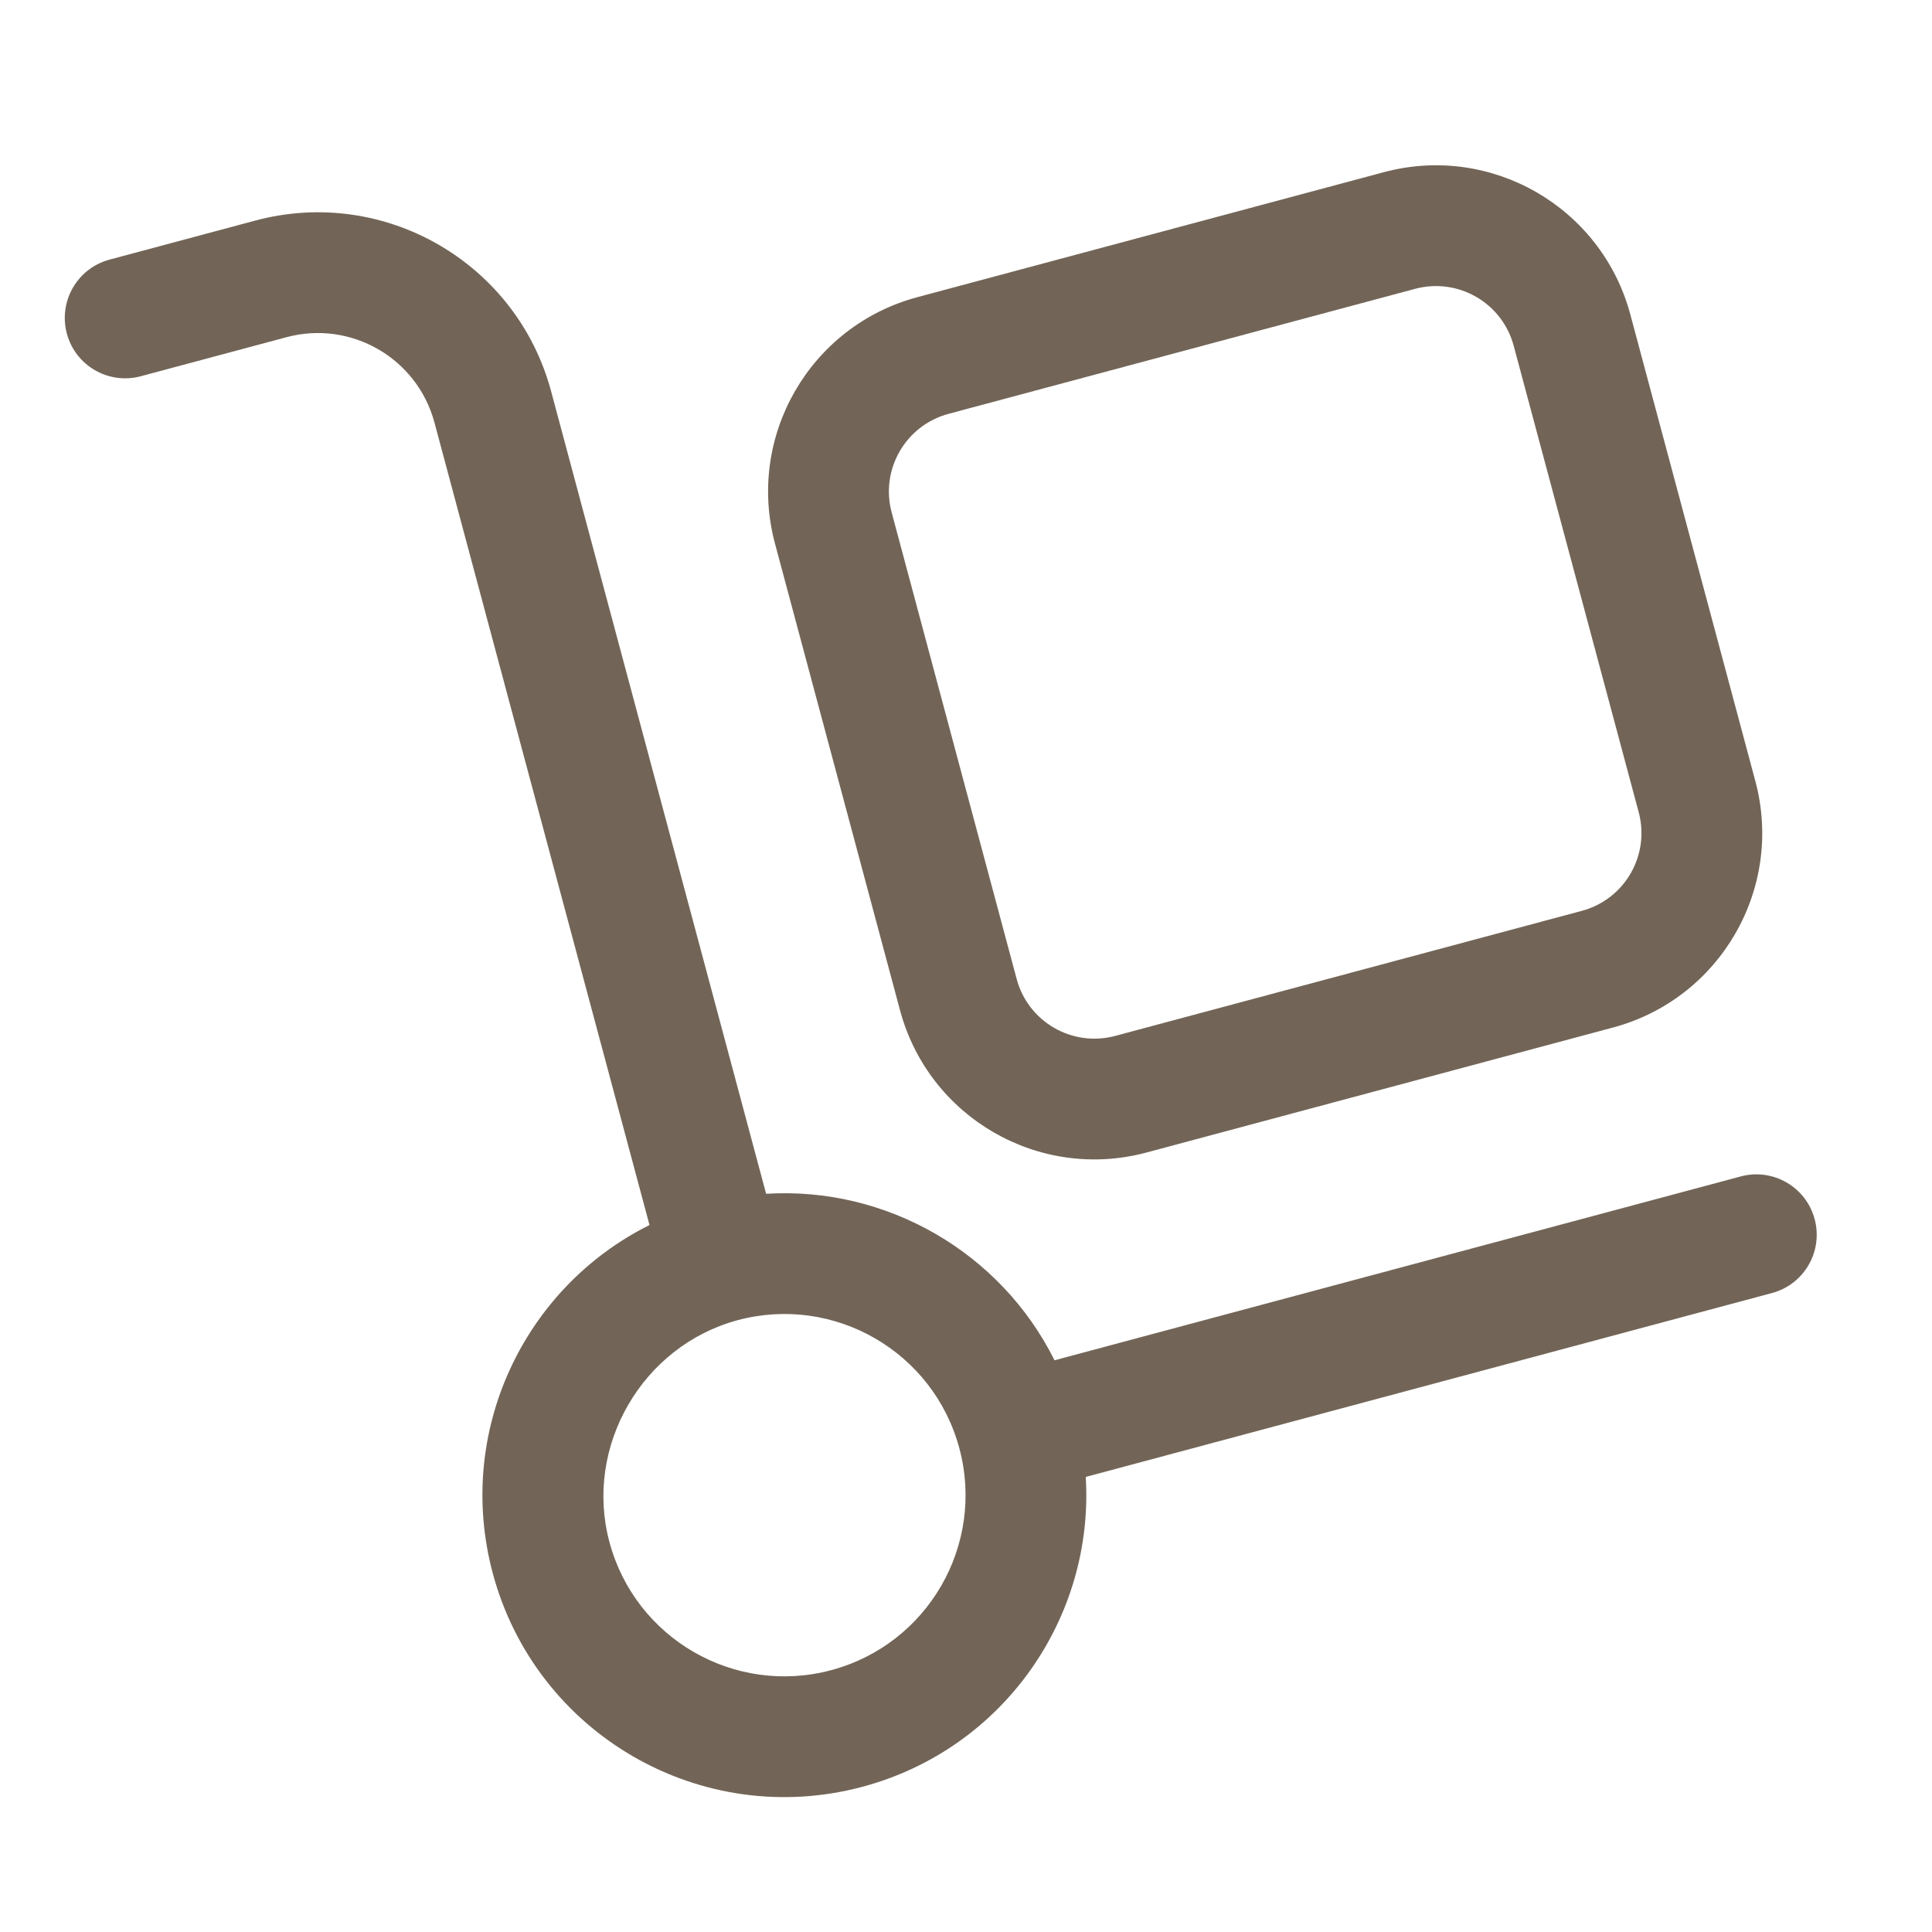
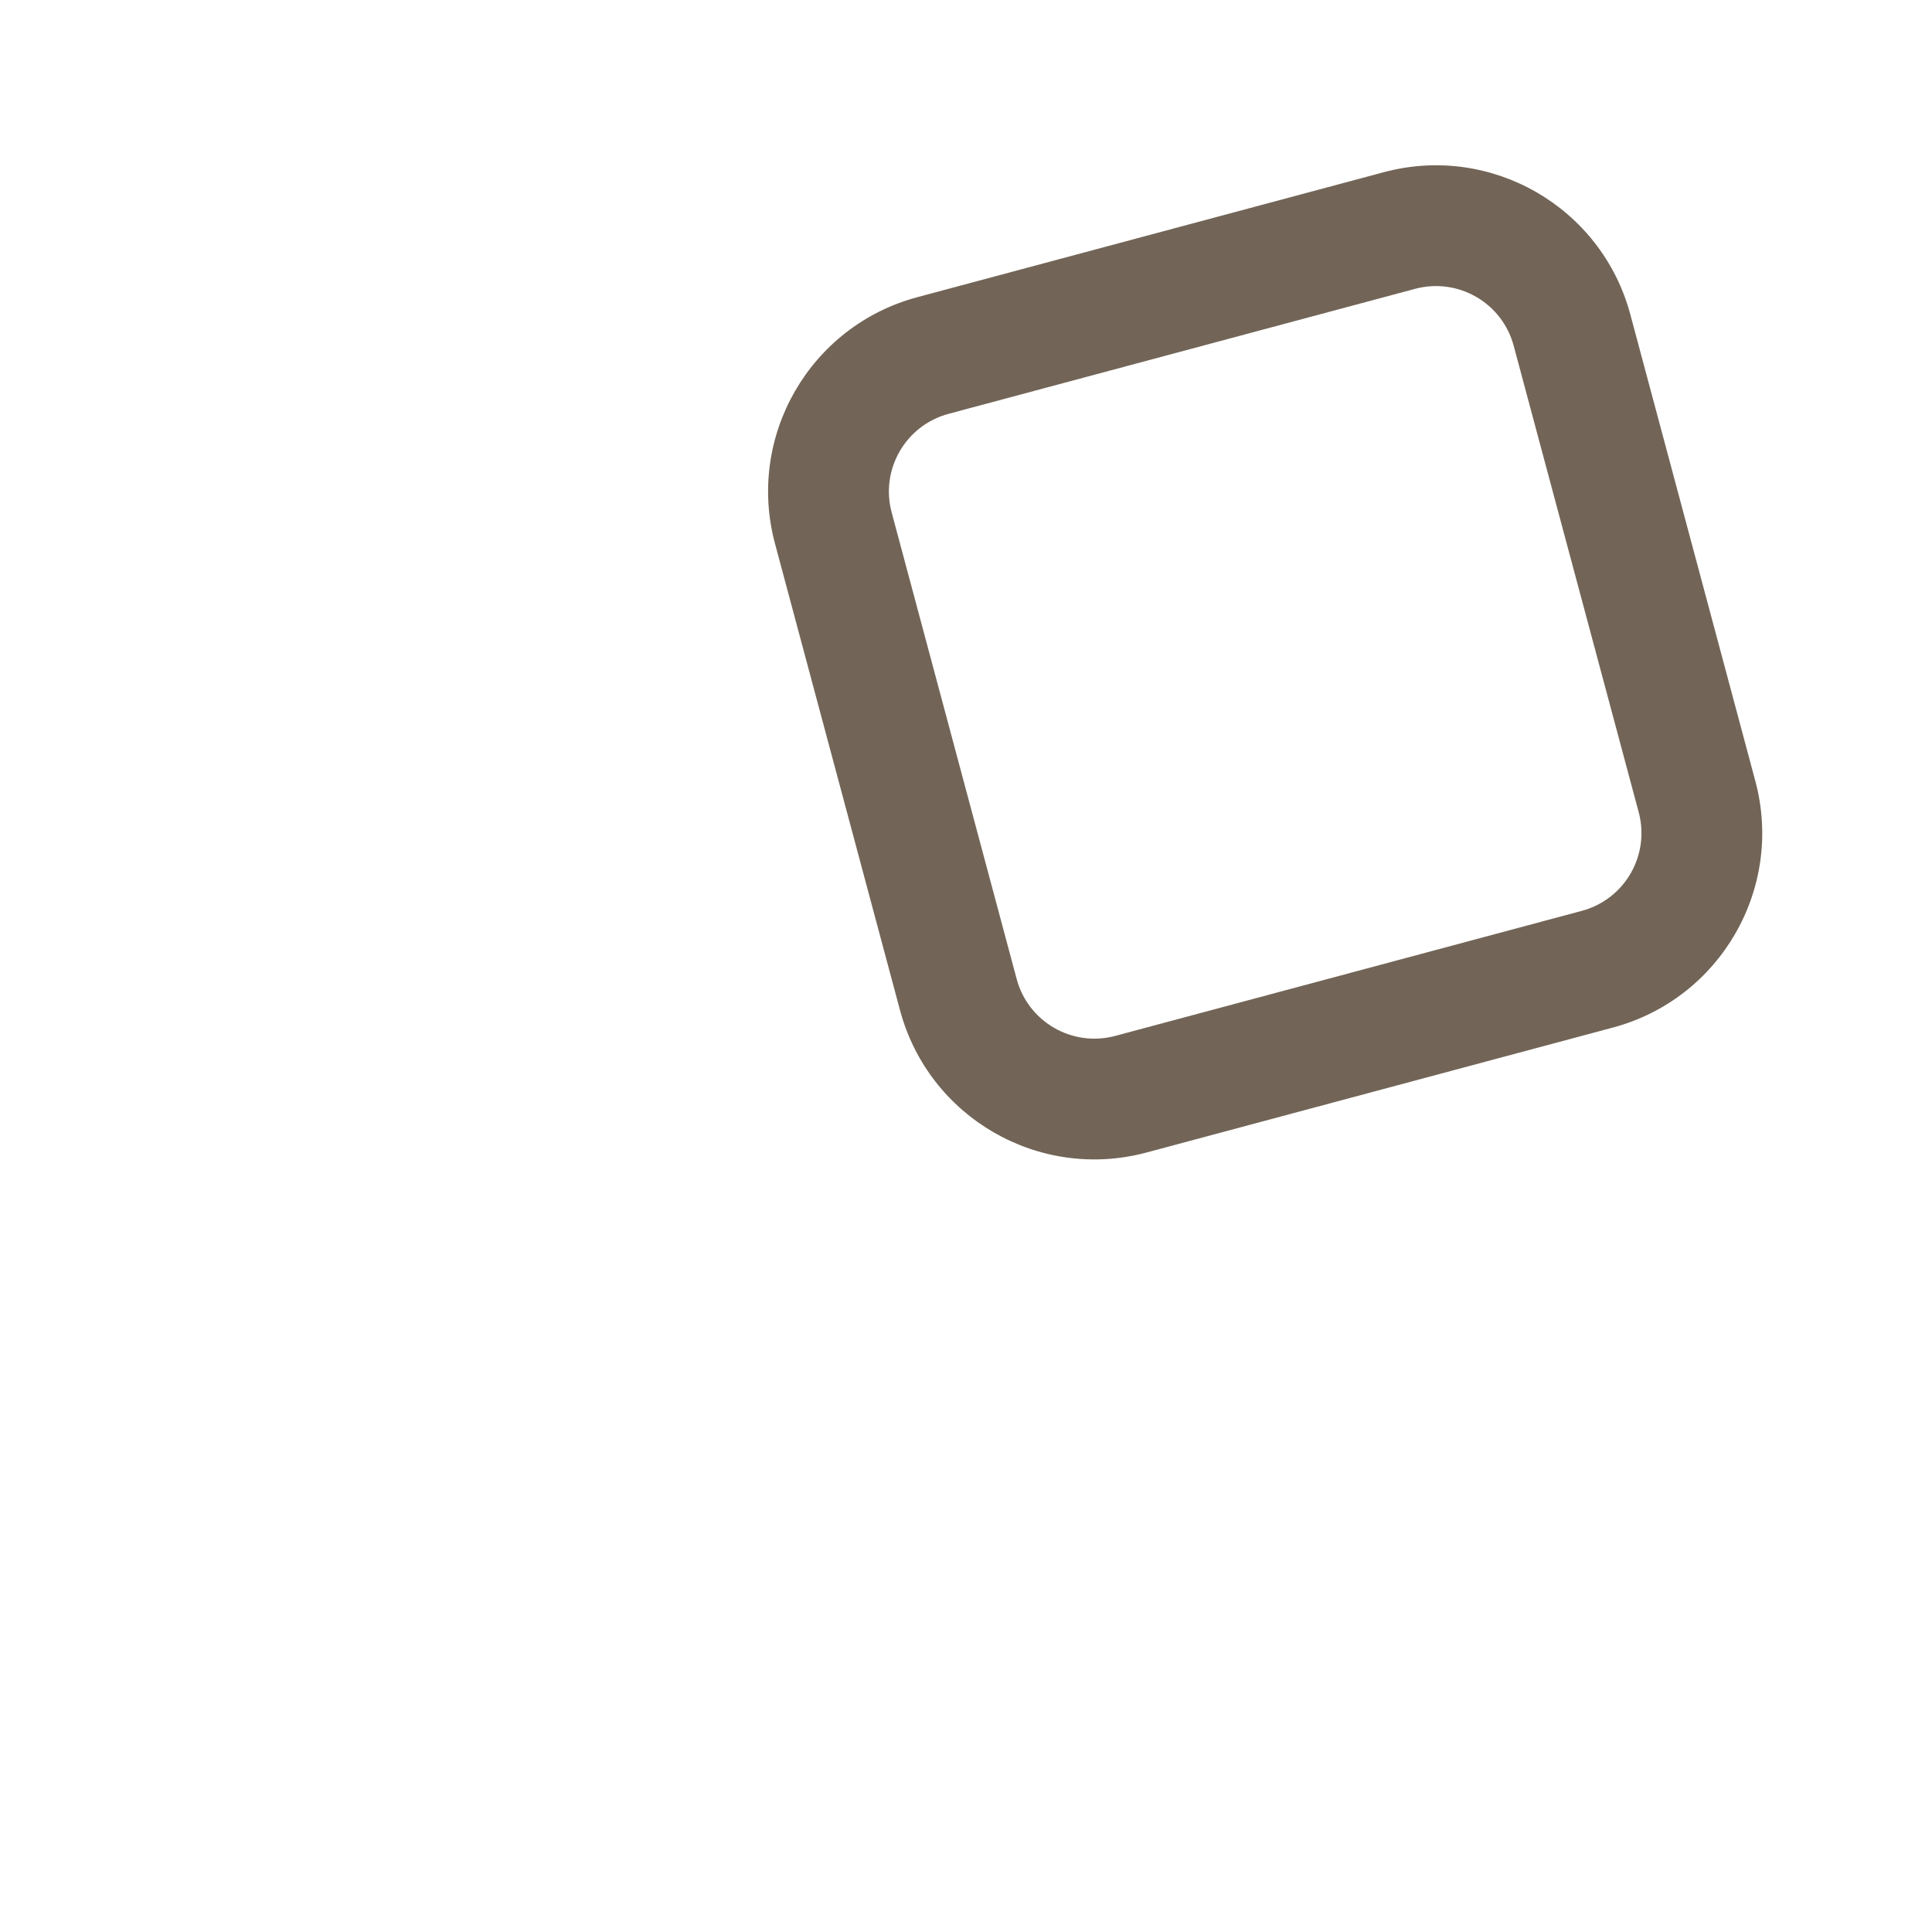
<svg xmlns="http://www.w3.org/2000/svg" width="50" height="50" viewBox="0 0 50 50" fill="none">
  <path fill-rule="evenodd" clip-rule="evenodd" d="M23.74 7.691C20.961 8.436 19.312 11.292 20.057 14.07L23.292 26.144C24.037 28.923 26.893 30.572 29.671 29.827L41.745 26.592C44.524 25.847 46.172 22.991 45.428 20.213L42.193 8.139C41.448 5.36 38.592 3.712 35.814 4.456L23.74 7.691ZM23.076 13.261C22.778 12.15 23.437 11.008 24.549 10.71L36.623 7.475C37.734 7.177 38.876 7.836 39.174 8.948L42.41 21.022C42.707 22.133 42.048 23.276 40.936 23.573L28.862 26.809C27.751 27.107 26.608 26.447 26.311 25.335L23.076 13.261Z" fill="#726557" />
-   <path fill-rule="evenodd" clip-rule="evenodd" d="M16.809 31.704C13.552 33.326 11.775 37.066 12.753 40.717C13.87 44.885 18.154 47.358 22.322 46.241C25.973 45.263 28.323 41.855 28.099 38.223L45.858 33.464C46.692 33.241 47.187 32.384 46.963 31.551C46.74 30.717 45.883 30.222 45.05 30.446L27.291 35.204C25.898 32.408 22.945 30.703 19.827 30.895L14.263 10.127C13.369 6.793 9.942 4.815 6.608 5.708L2.835 6.719C2.001 6.942 1.507 7.799 1.73 8.633C1.953 9.466 2.81 9.961 3.644 9.737L7.417 8.726C9.084 8.28 10.797 9.269 11.244 10.936L16.809 31.704ZM24.828 37.482C24.158 34.982 21.589 33.498 19.09 34.166C16.622 34.831 15.109 37.436 15.772 39.908C16.442 42.409 19.012 43.893 21.513 43.223C24.014 42.553 25.498 39.982 24.828 37.482Z" fill="#726557" />
</svg>